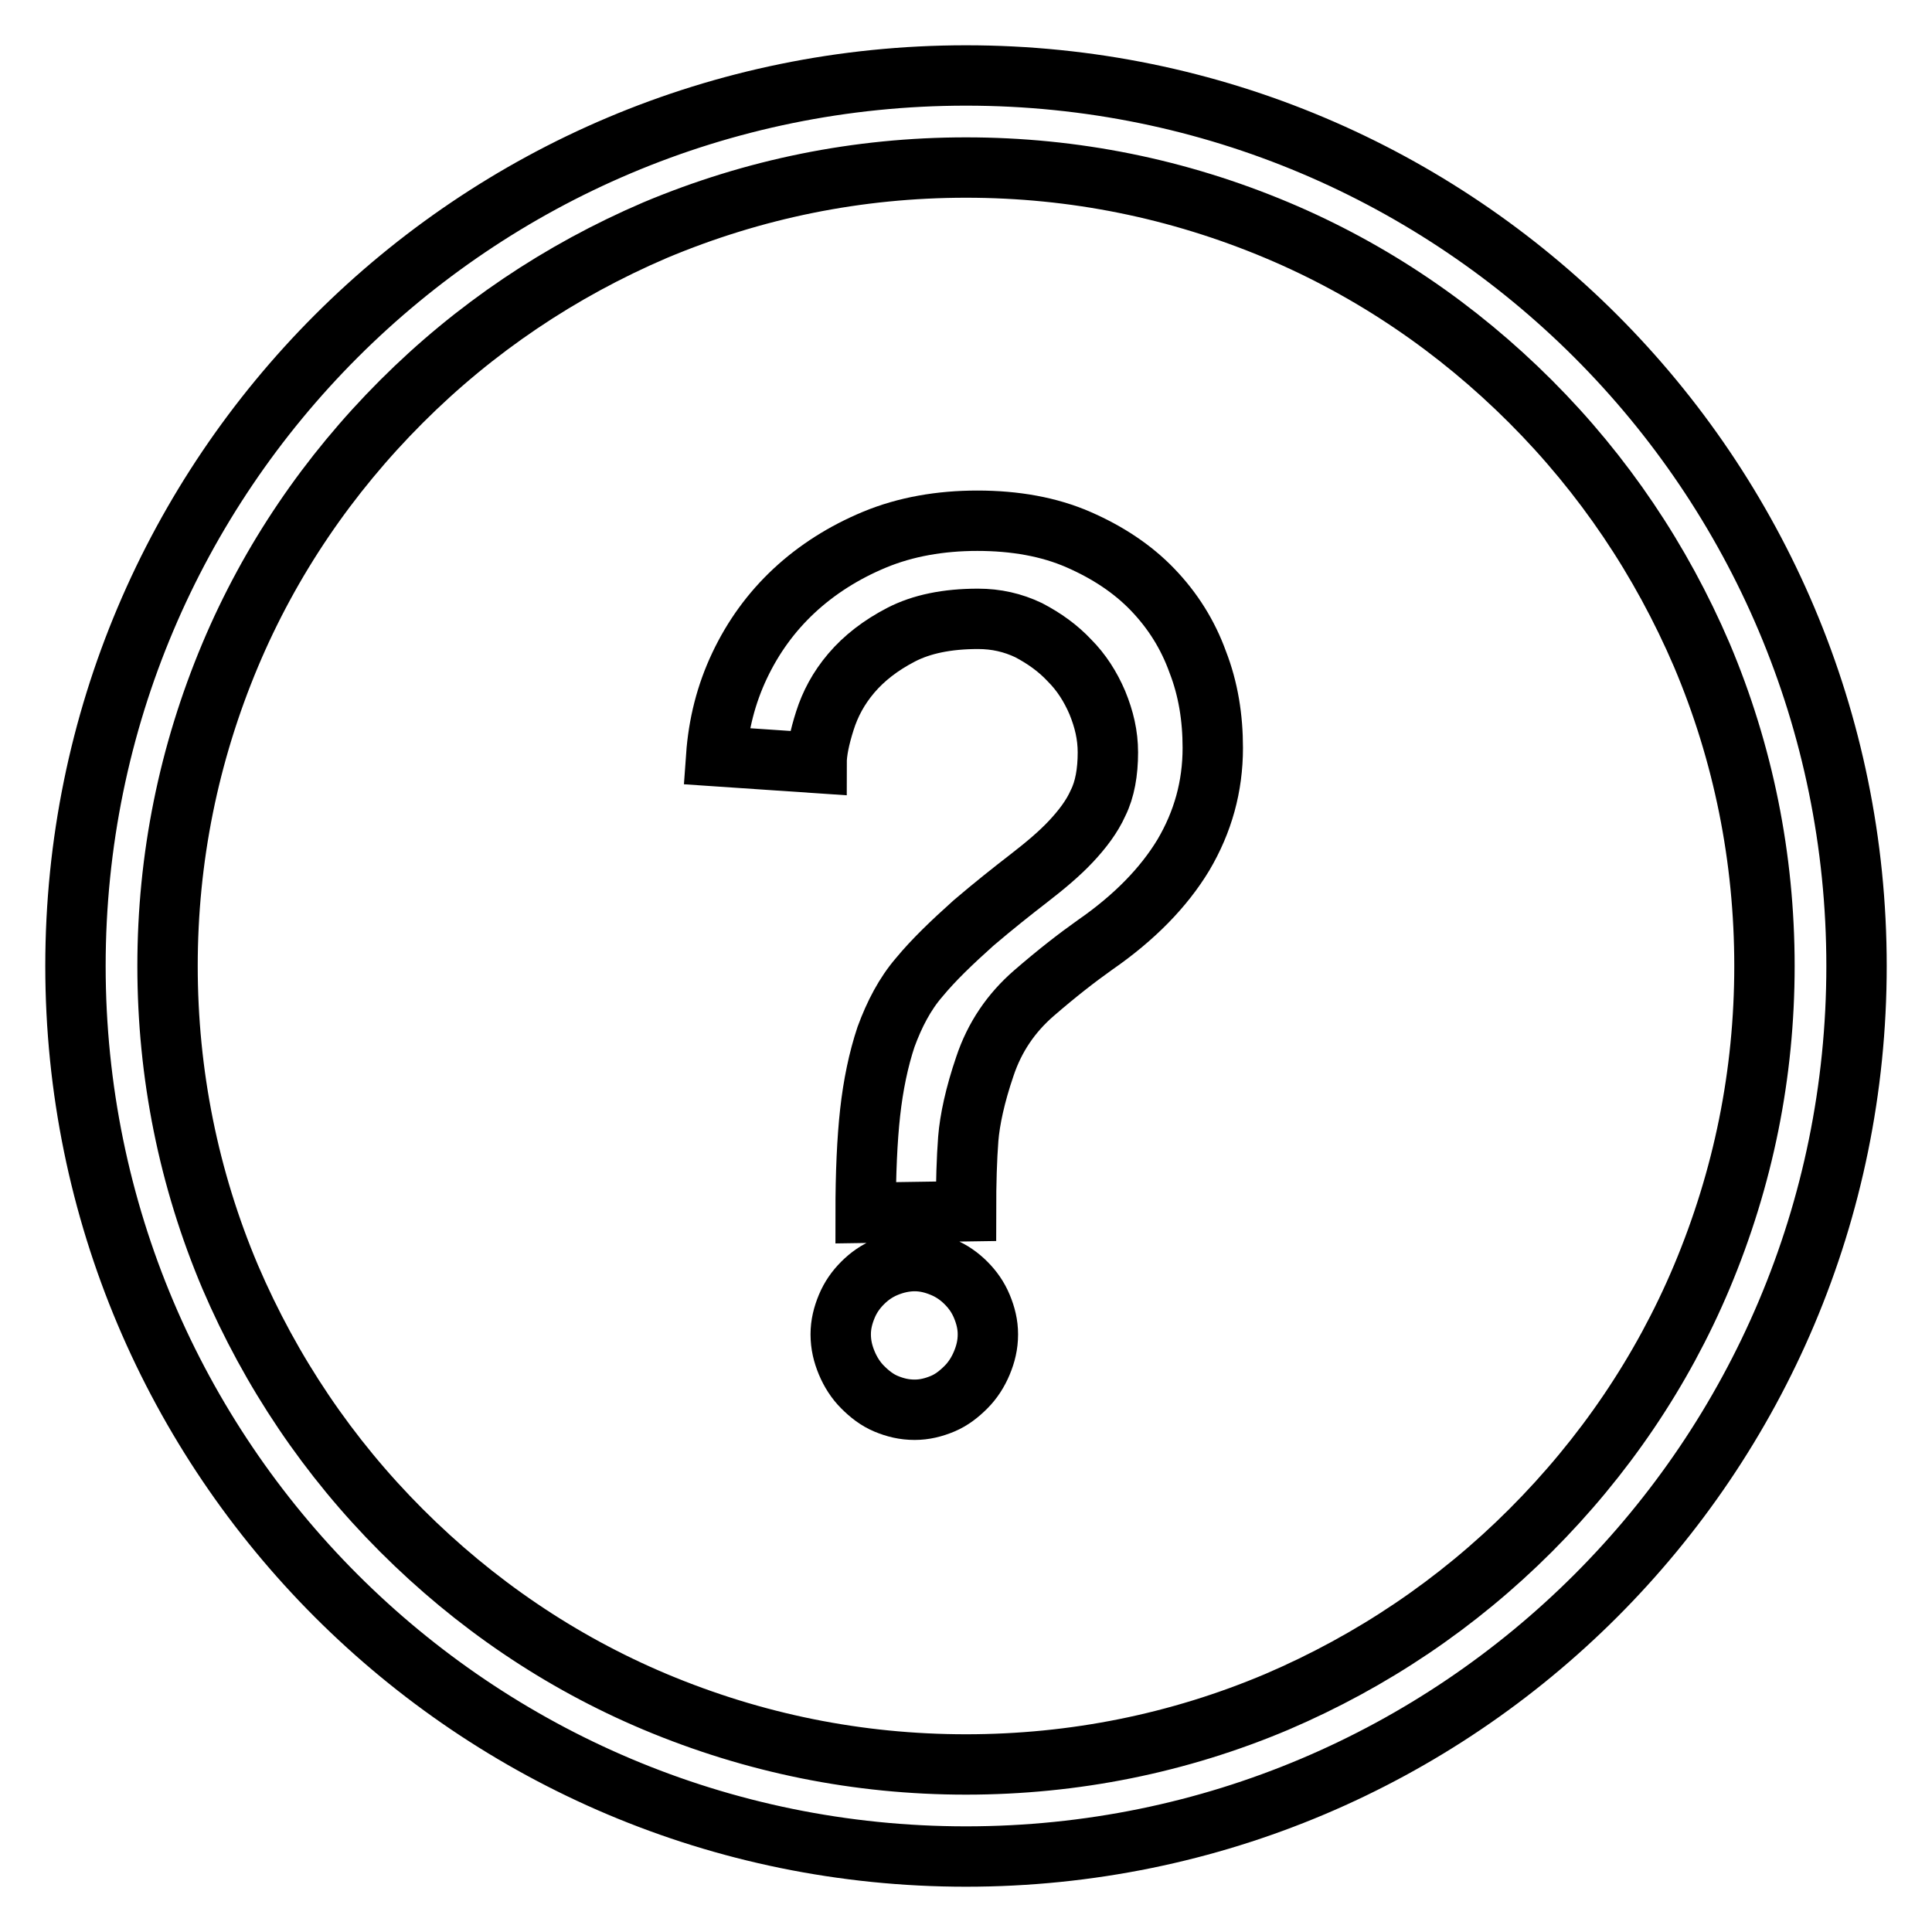
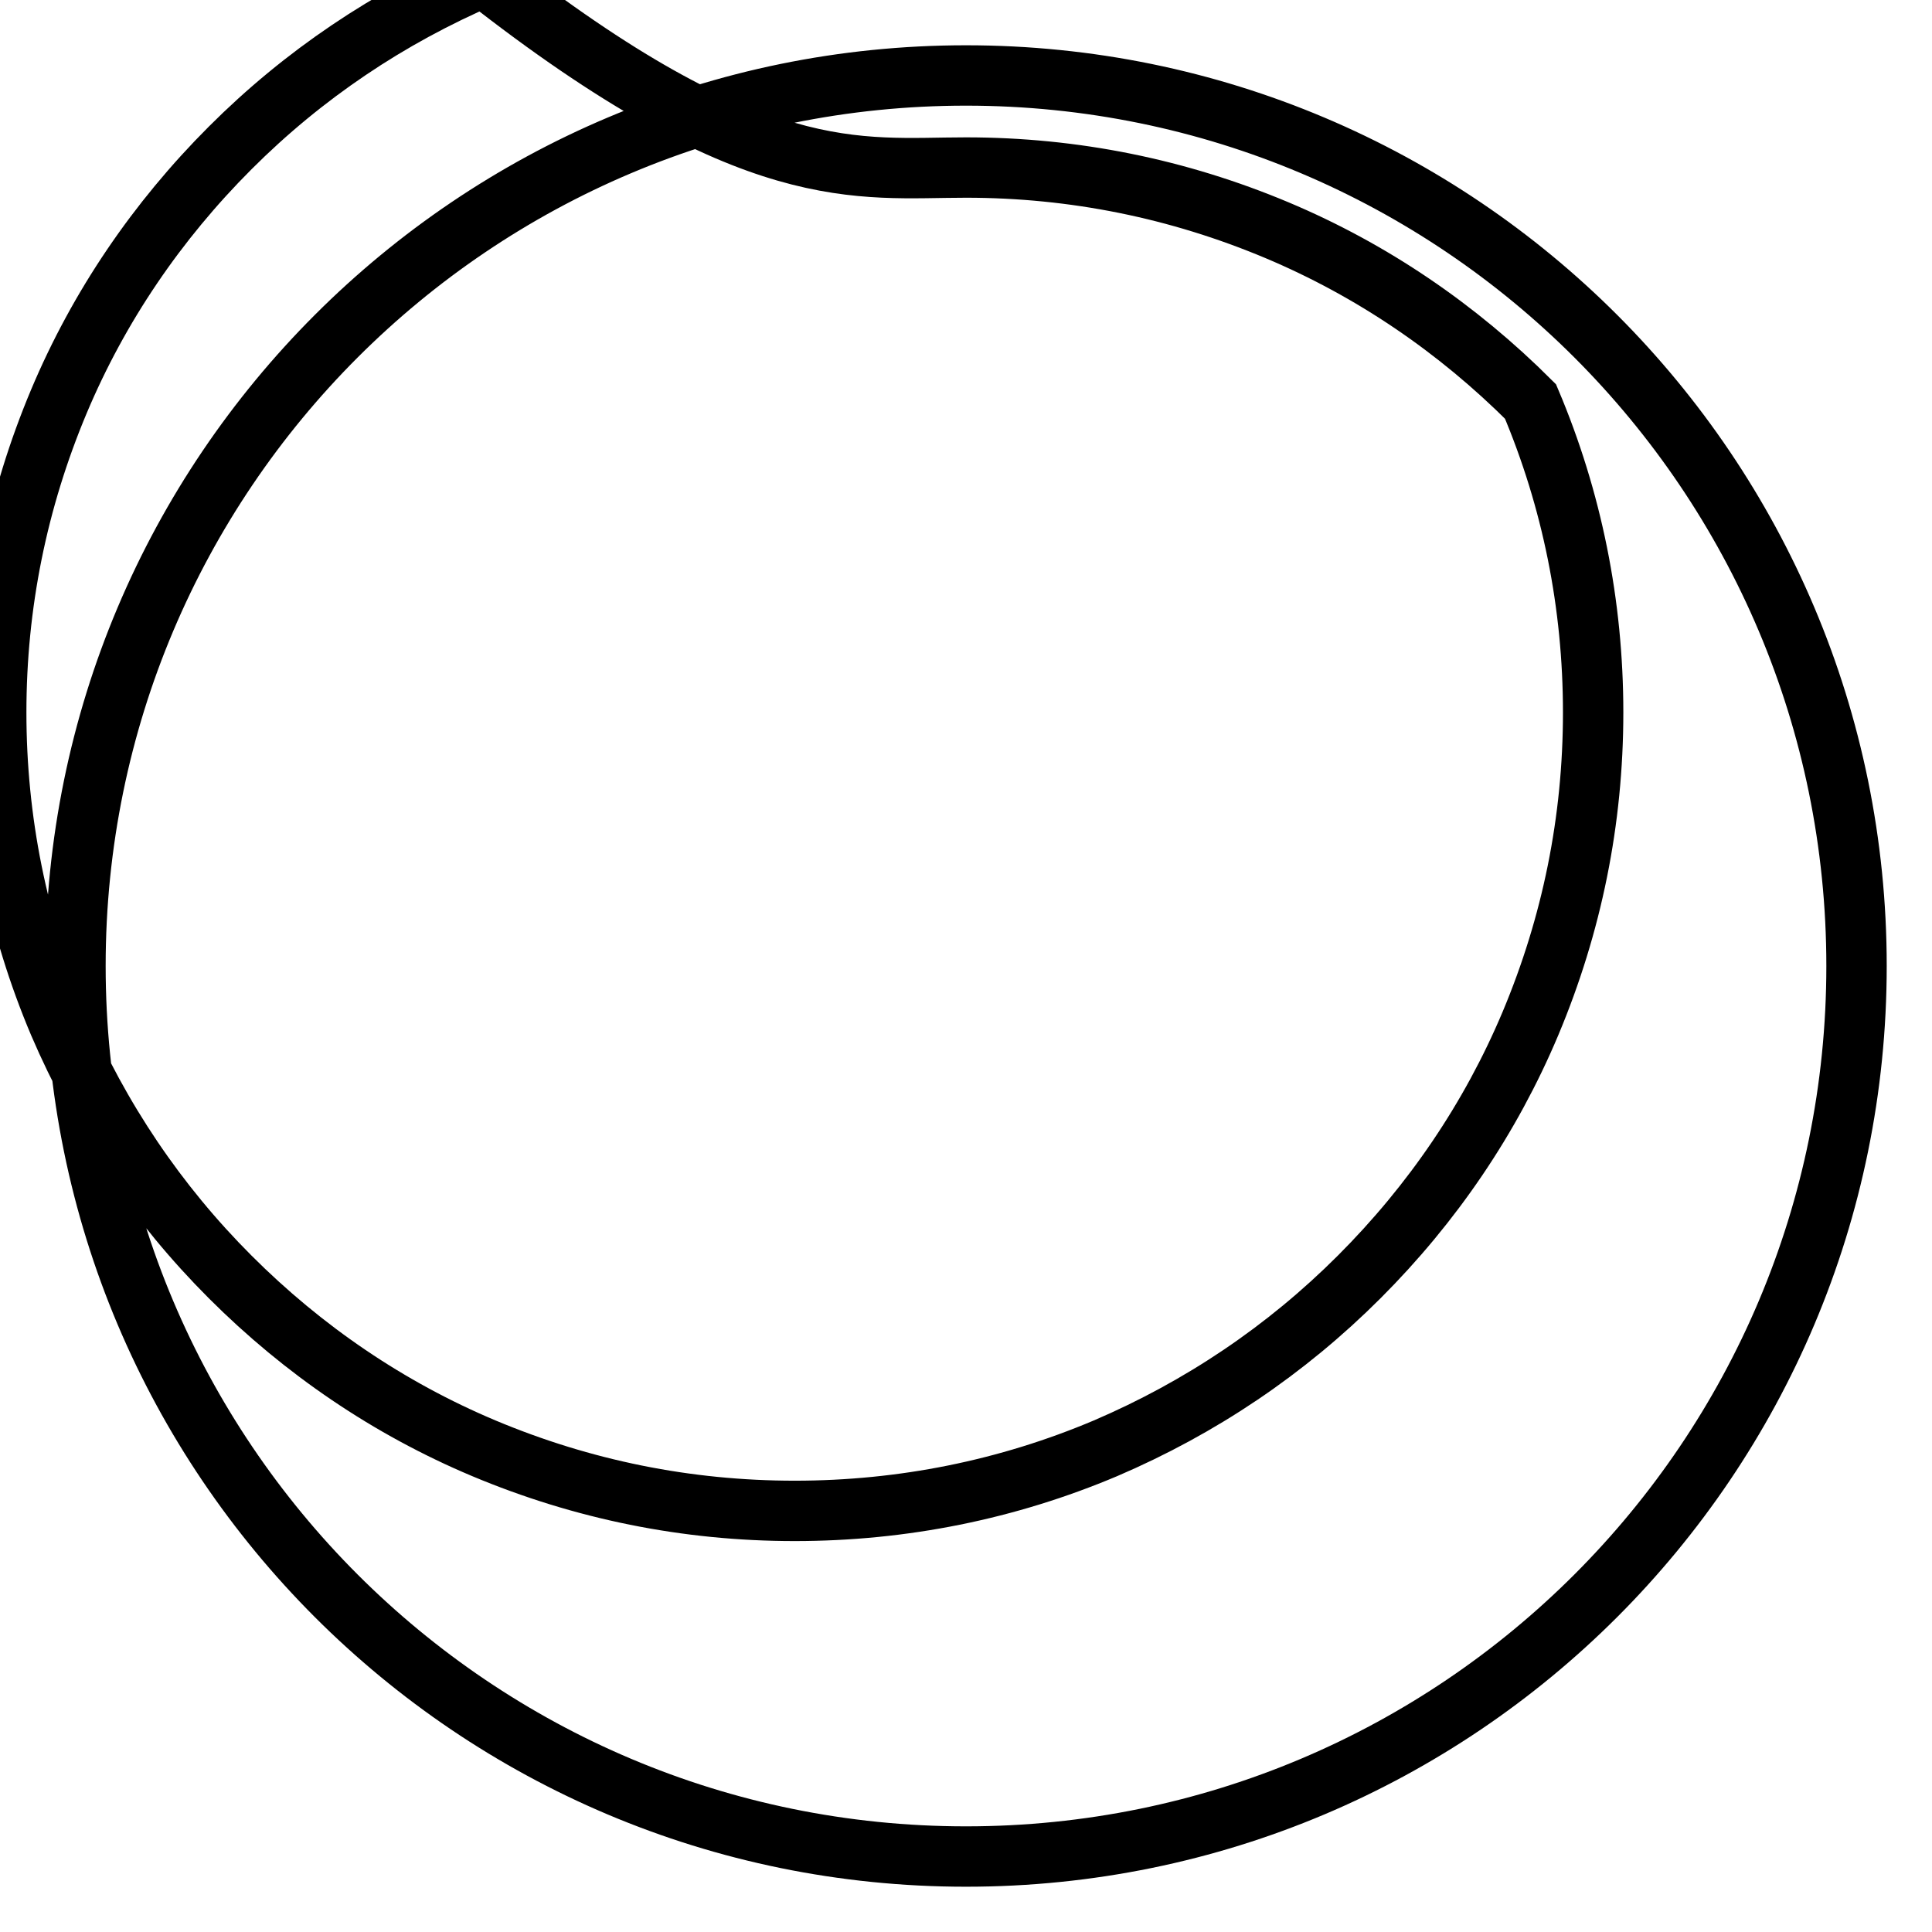
<svg xmlns="http://www.w3.org/2000/svg" version="1.1" x="0px" y="0px" viewBox="0 0 256 256" enable-background="new 0 0 256 256" xml:space="preserve">
  <g>
-     <path stroke-width="8" fill-opacity="0" stroke="#000000" d="M128,22.2c14.3,0,28.1,2.8,41.2,8.3c12.6,5.3,23.9,13,33.6,22.7c9.7,9.7,17.3,21,22.7,33.6 c5.5,13,8.3,26.9,8.3,41.2c0,14.3-2.8,28.1-8.3,41.2c-5.3,12.6-13,23.9-22.7,33.6s-21,17.3-33.6,22.7c-13,5.5-26.9,8.3-41.2,8.3 c-14.3,0-28.1-2.8-41.2-8.3c-12.6-5.3-23.9-13-33.6-22.7c-9.7-9.7-17.3-21-22.7-33.6c-5.5-13-8.3-26.9-8.3-41.2 c0-14.3,2.8-28.1,8.3-41.2c5.3-12.6,13-23.9,22.7-33.6c9.7-9.7,21-17.3,33.6-22.7C99.9,25,113.7,22.2,128,22.2 M128,10 C62.8,10,10,62.8,10,128s52.8,118,118,118c65.2,0,118-52.8,118-118S193.2,10,128,10z" />
-     <path stroke-width="8" fill-opacity="0" stroke="#000000" d="M114.7,160.7c0-5.2,0.2-9.7,0.6-13.3c0.4-3.6,1.1-7,2.1-10c1.1-3,2.5-5.7,4.4-7.9c1.9-2.3,4.3-4.6,7.2-7.2 c2.7-2.3,5.1-4.2,7.3-5.9c2.2-1.7,4.1-3.3,5.6-4.9s2.8-3.3,3.6-5.1c0.9-1.8,1.3-4.1,1.3-6.7c0-2.3-0.5-4.4-1.4-6.6 c-0.9-2.1-2.1-4-3.7-5.6c-1.5-1.6-3.3-2.9-5.4-4c-2.1-1-4.3-1.5-6.7-1.5c-4.1,0-7.5,0.7-10.2,2.1c-2.7,1.4-4.9,3.1-6.6,5.1 c-1.7,2-2.8,4.1-3.5,6.3c-0.7,2.2-1.1,4.1-1.1,5.6l-13.3-0.9c0.3-4.2,1.3-8.2,3.1-12c1.8-3.8,4.2-7.1,7.2-9.9 c3-2.8,6.6-5.1,10.7-6.8c4.1-1.7,8.7-2.5,13.6-2.5c5,0,9.5,0.8,13.4,2.5c3.9,1.7,7.2,3.9,9.8,6.6c2.7,2.8,4.7,6,6,9.6 c1.4,3.6,2,7.4,2,11.4c0,5.1-1.3,9.8-3.9,14.2c-2.6,4.3-6.5,8.3-11.7,11.9c-2.4,1.7-5.1,3.8-8.1,6.4c-3,2.6-5.2,5.8-6.5,9.7 c-1.3,3.8-2,7.1-2.2,9.6c-0.2,2.6-0.3,5.8-0.3,9.6L114.7,160.7L114.7,160.7z M111.4,176.8c0-1.3,0.3-2.5,0.8-3.7 c0.5-1.2,1.2-2.2,2.1-3.1c0.9-0.9,1.9-1.6,3.1-2.1s2.5-0.8,3.8-0.8c1.3,0,2.5,0.3,3.7,0.8s2.2,1.2,3.1,2.1c0.9,0.9,1.6,1.9,2.1,3.1 c0.5,1.2,0.8,2.4,0.8,3.7c0,1.4-0.3,2.6-0.8,3.8c-0.5,1.2-1.2,2.3-2.1,3.2c-0.9,0.9-1.9,1.7-3.1,2.2c-1.2,0.5-2.4,0.8-3.7,0.8 c-1.4,0-2.6-0.3-3.8-0.8s-2.2-1.3-3.1-2.2c-0.9-0.9-1.6-2-2.1-3.2S111.4,178.2,111.4,176.8z" />
+     <path stroke-width="8" fill-opacity="0" stroke="#000000" d="M128,22.2c14.3,0,28.1,2.8,41.2,8.3c12.6,5.3,23.9,13,33.6,22.7c5.5,13,8.3,26.9,8.3,41.2c0,14.3-2.8,28.1-8.3,41.2c-5.3,12.6-13,23.9-22.7,33.6s-21,17.3-33.6,22.7c-13,5.5-26.9,8.3-41.2,8.3 c-14.3,0-28.1-2.8-41.2-8.3c-12.6-5.3-23.9-13-33.6-22.7c-9.7-9.7-17.3-21-22.7-33.6c-5.5-13-8.3-26.9-8.3-41.2 c0-14.3,2.8-28.1,8.3-41.2c5.3-12.6,13-23.9,22.7-33.6c9.7-9.7,21-17.3,33.6-22.7C99.9,25,113.7,22.2,128,22.2 M128,10 C62.8,10,10,62.8,10,128s52.8,118,118,118c65.2,0,118-52.8,118-118S193.2,10,128,10z" />
  </g>
</svg>